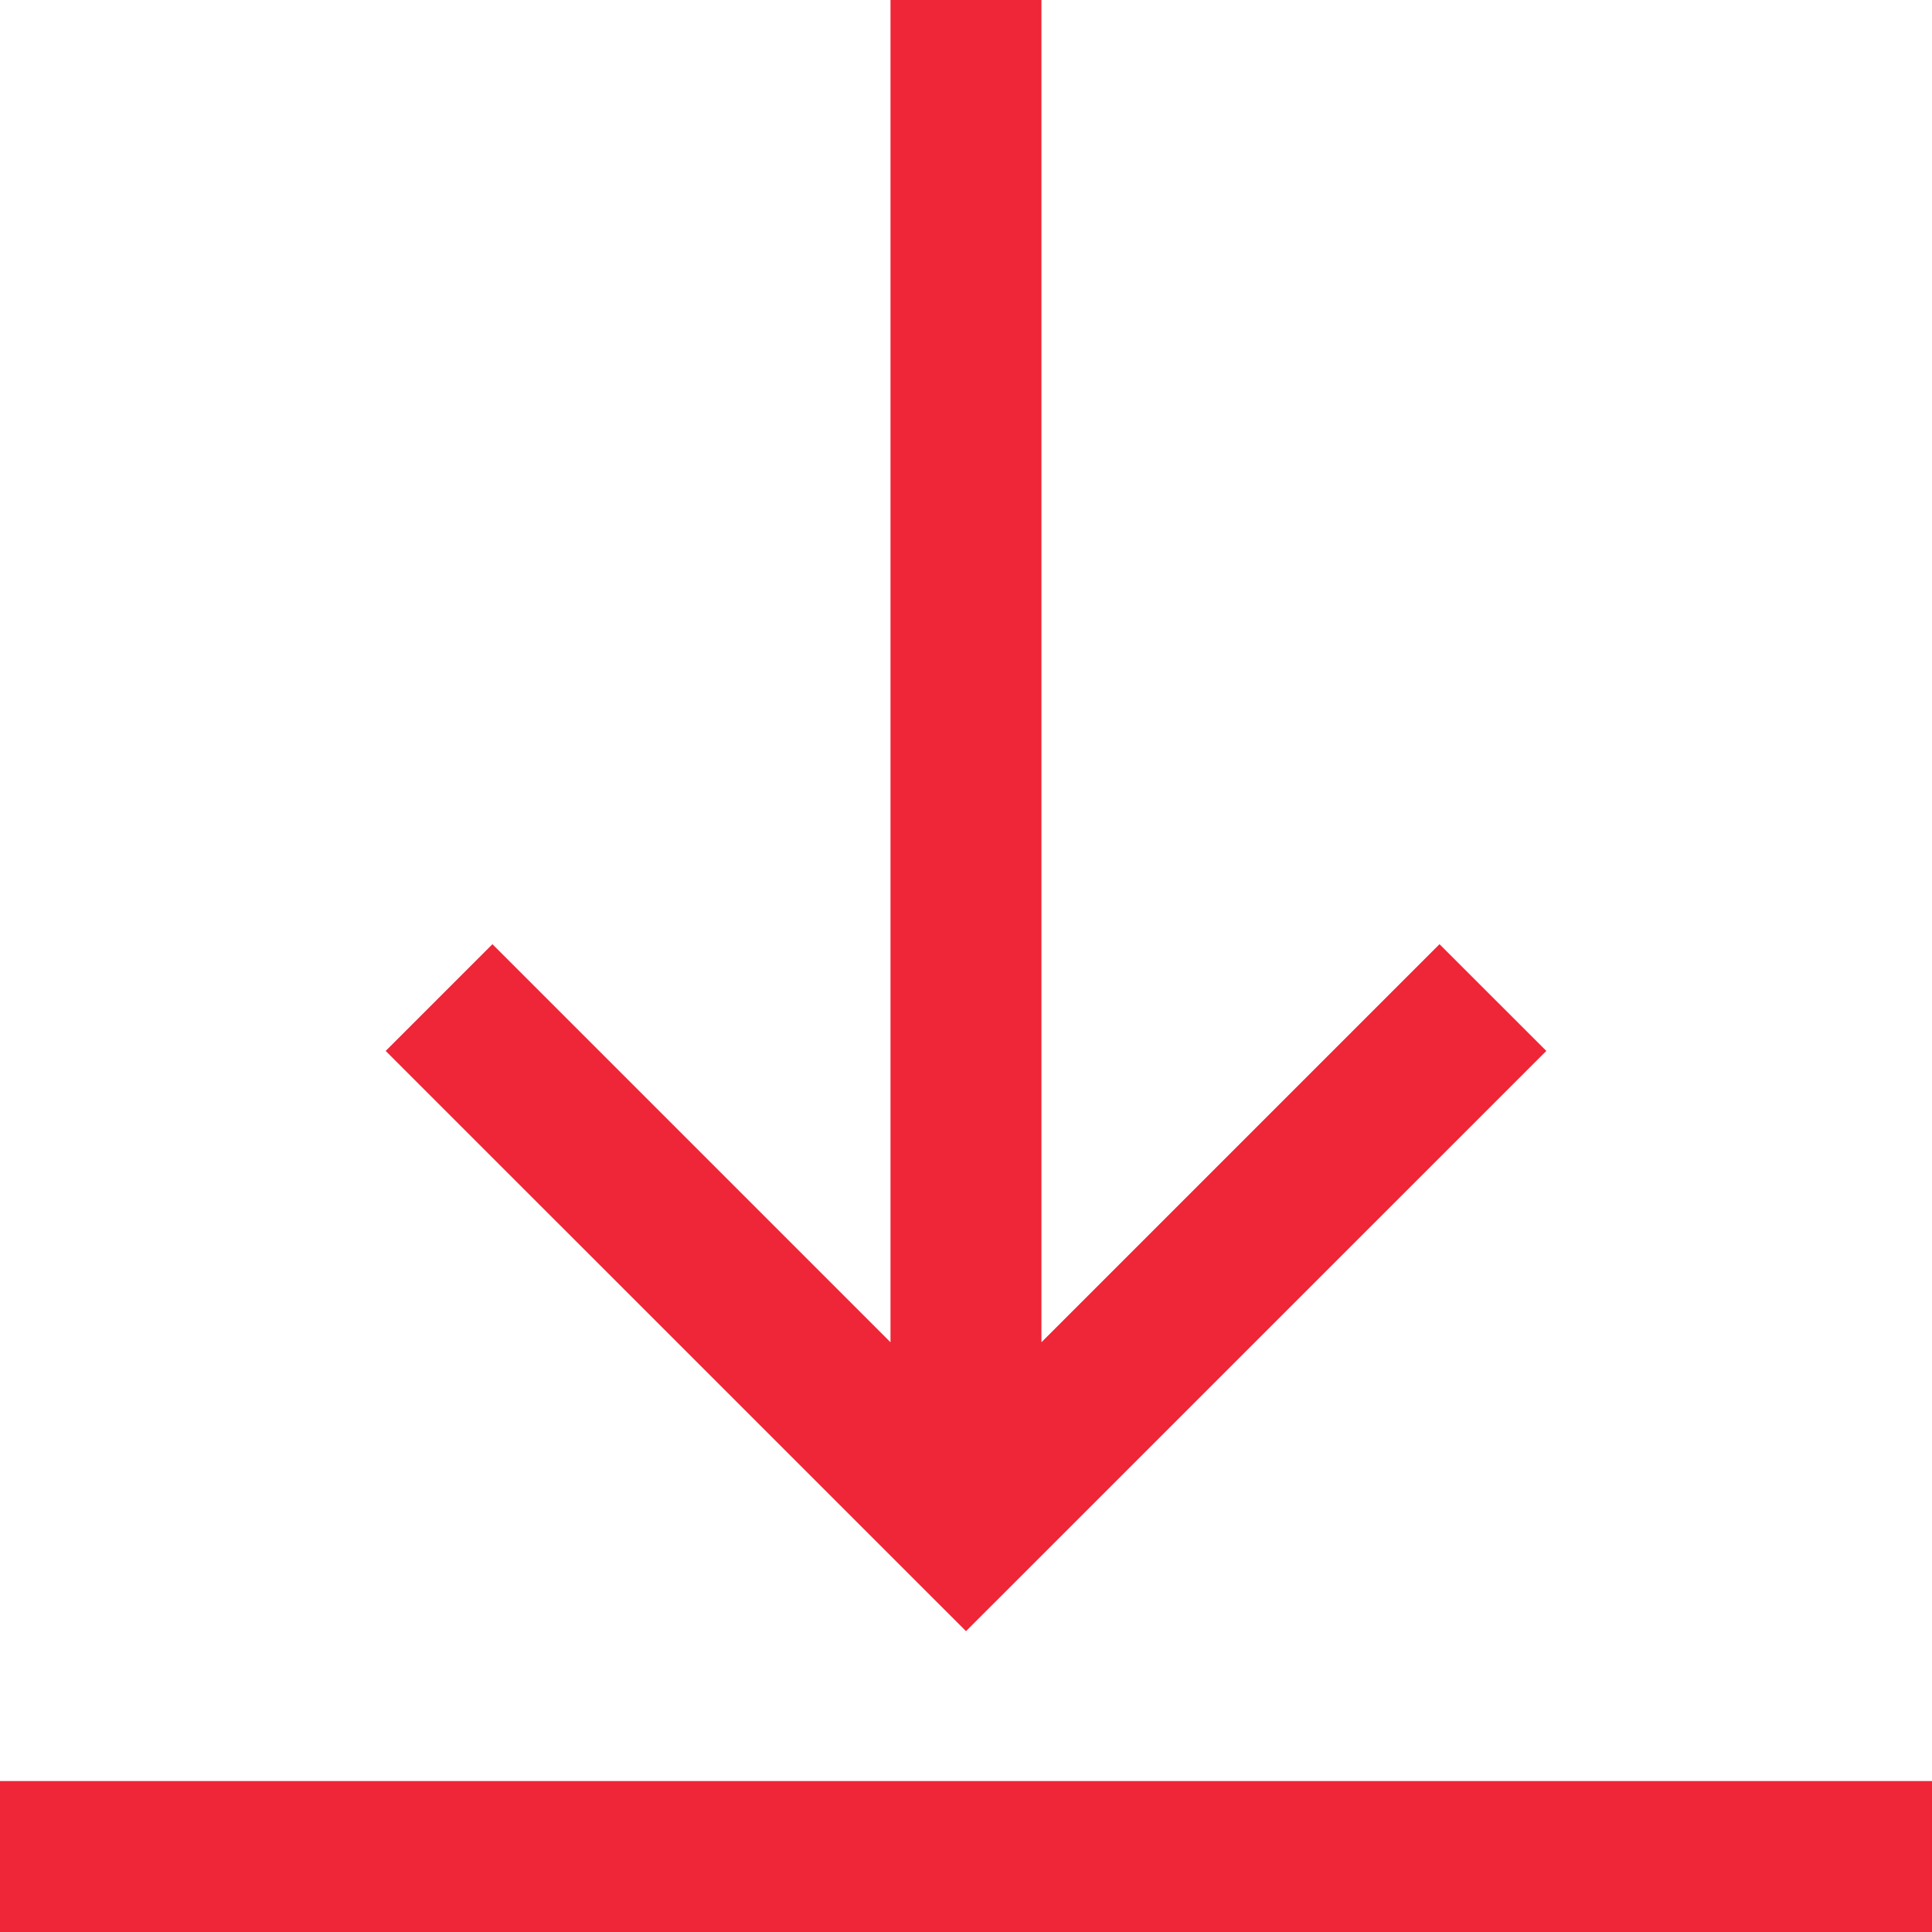
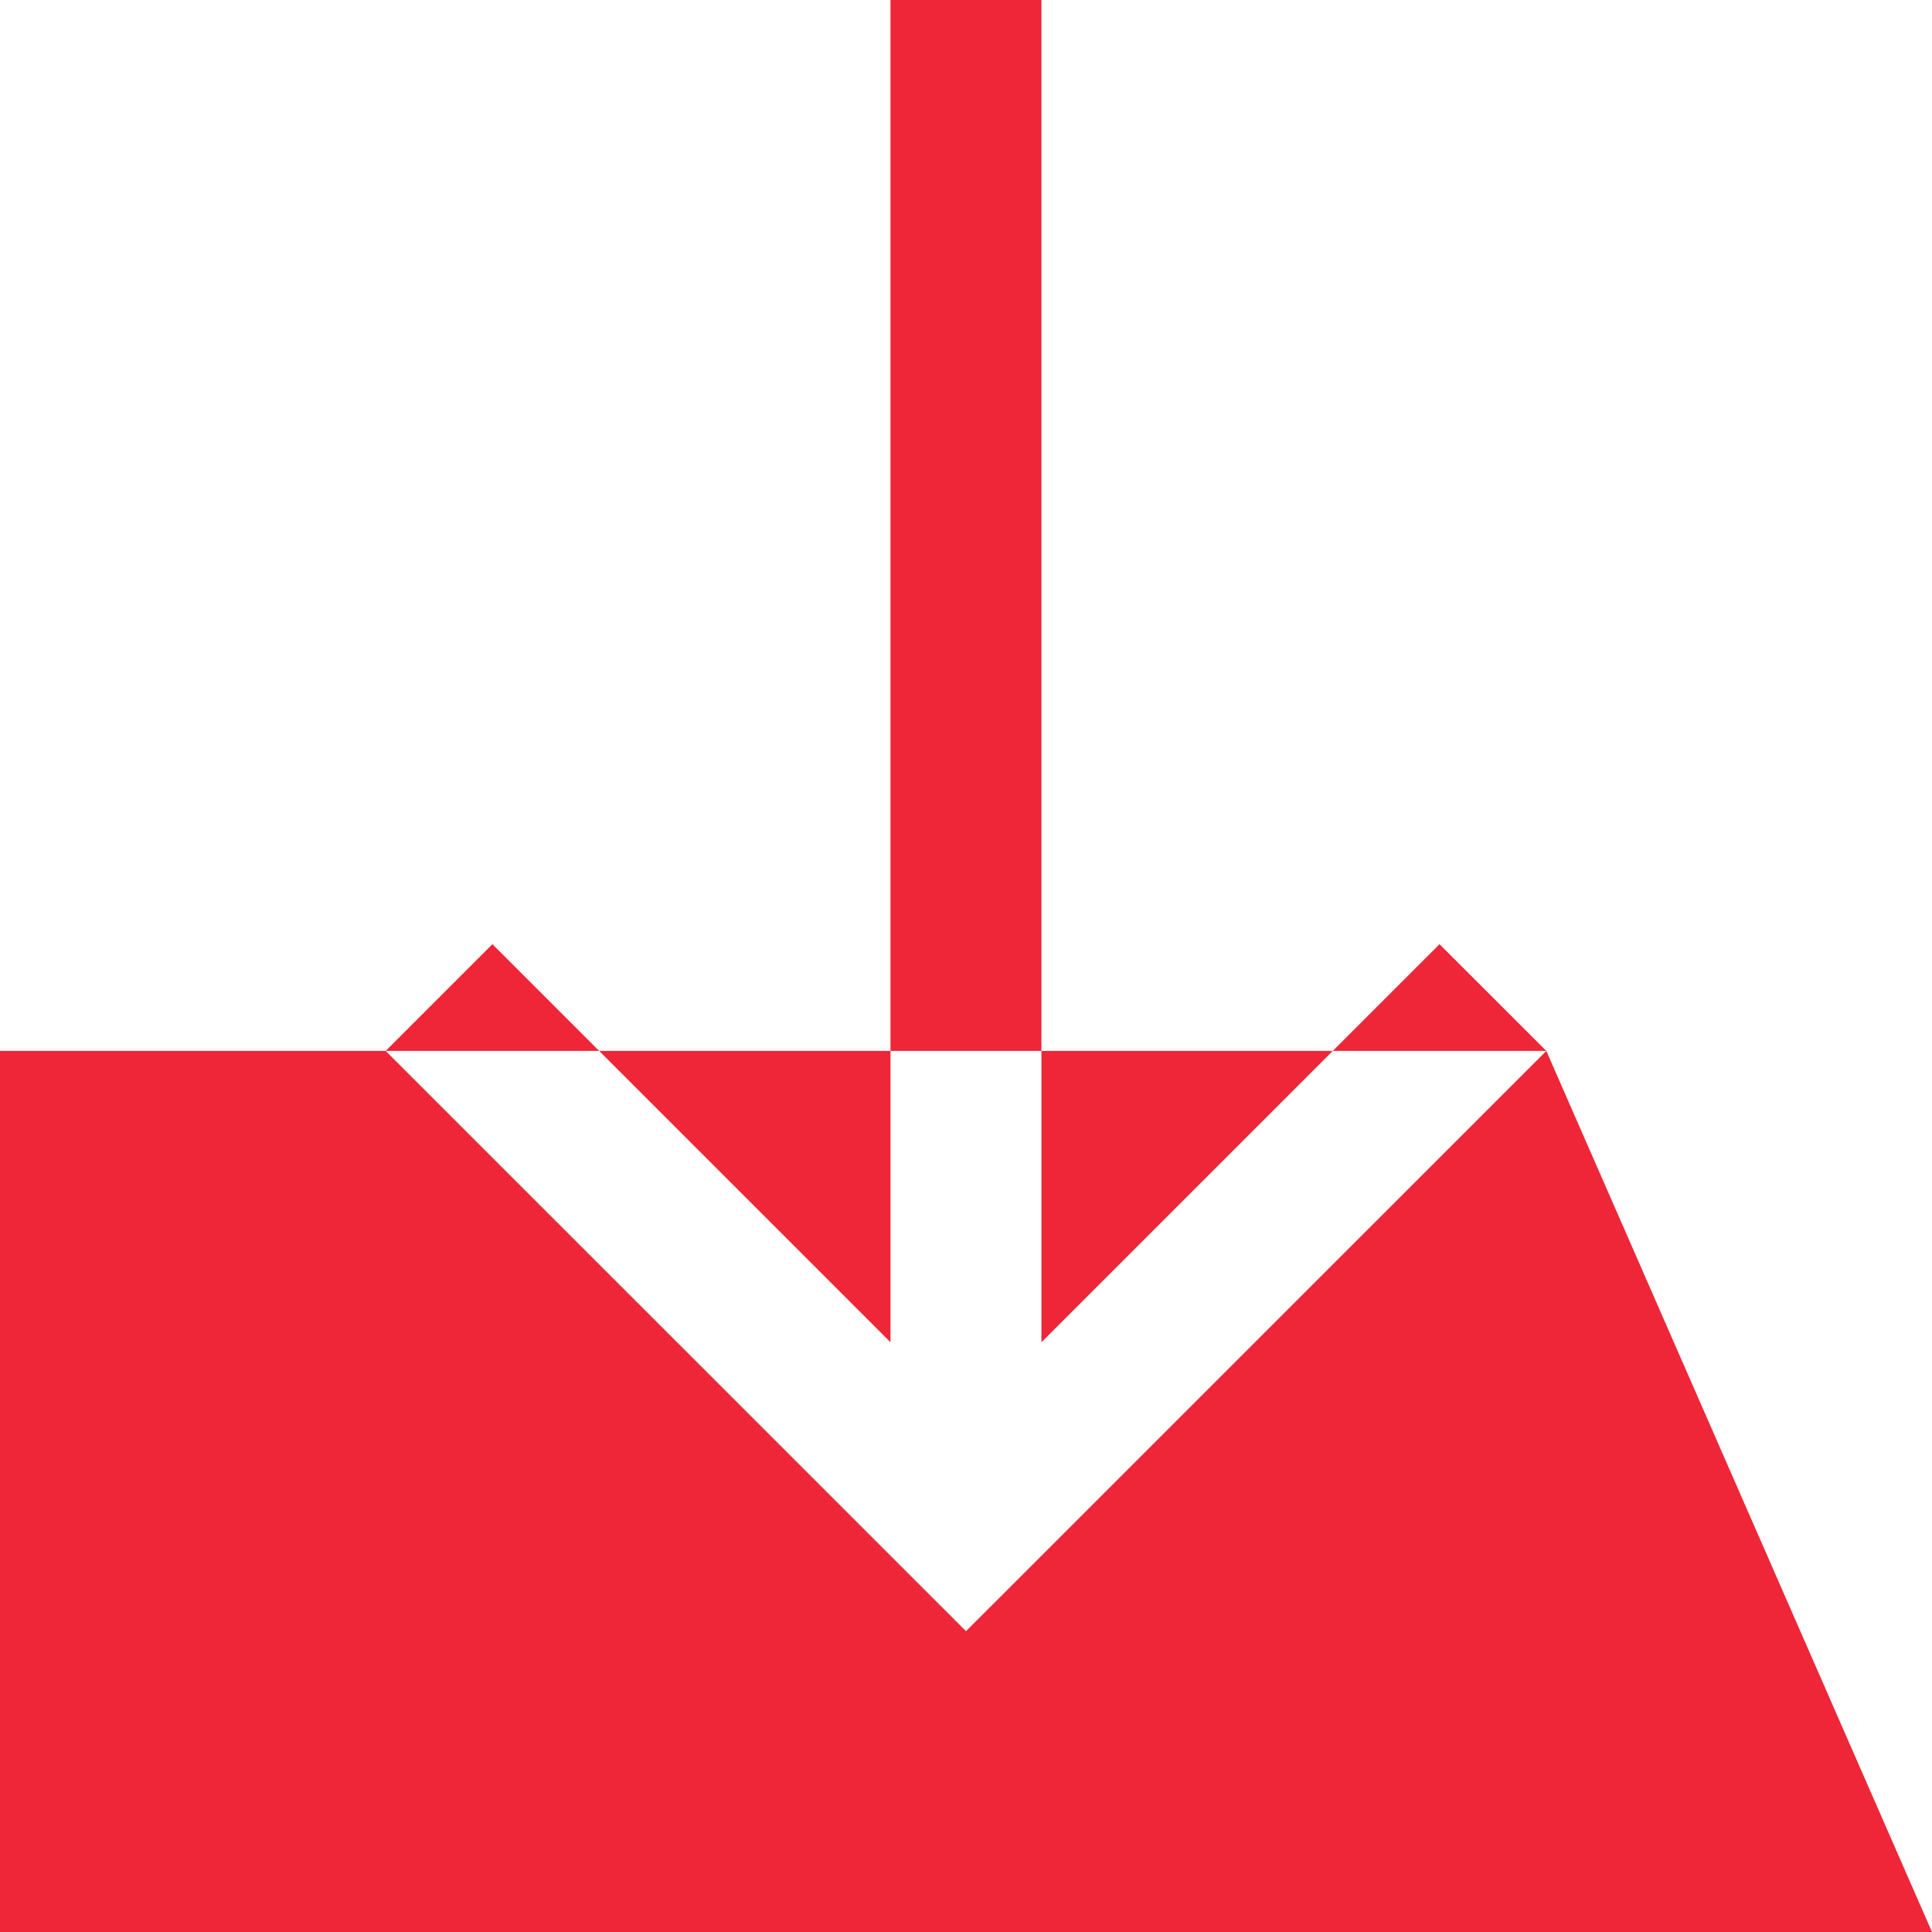
<svg xmlns="http://www.w3.org/2000/svg" width="24" height="24" viewBox="0 0 24 24">
  <defs>
    <style>.a{fill:#ef2637;}</style>
  </defs>
-   <path class="a" d="M19.209,13.055,12,20.263,4.791,13.055l1.326-1.326,4.945,4.945V0h1.875V16.674l4.945-4.945ZM24,22.125H0V24H24Zm0,0" />
+   <path class="a" d="M19.209,13.055,12,20.263,4.791,13.055l1.326-1.326,4.945,4.945V0h1.875V16.674l4.945-4.945ZH0V24H24Zm0,0" />
</svg>